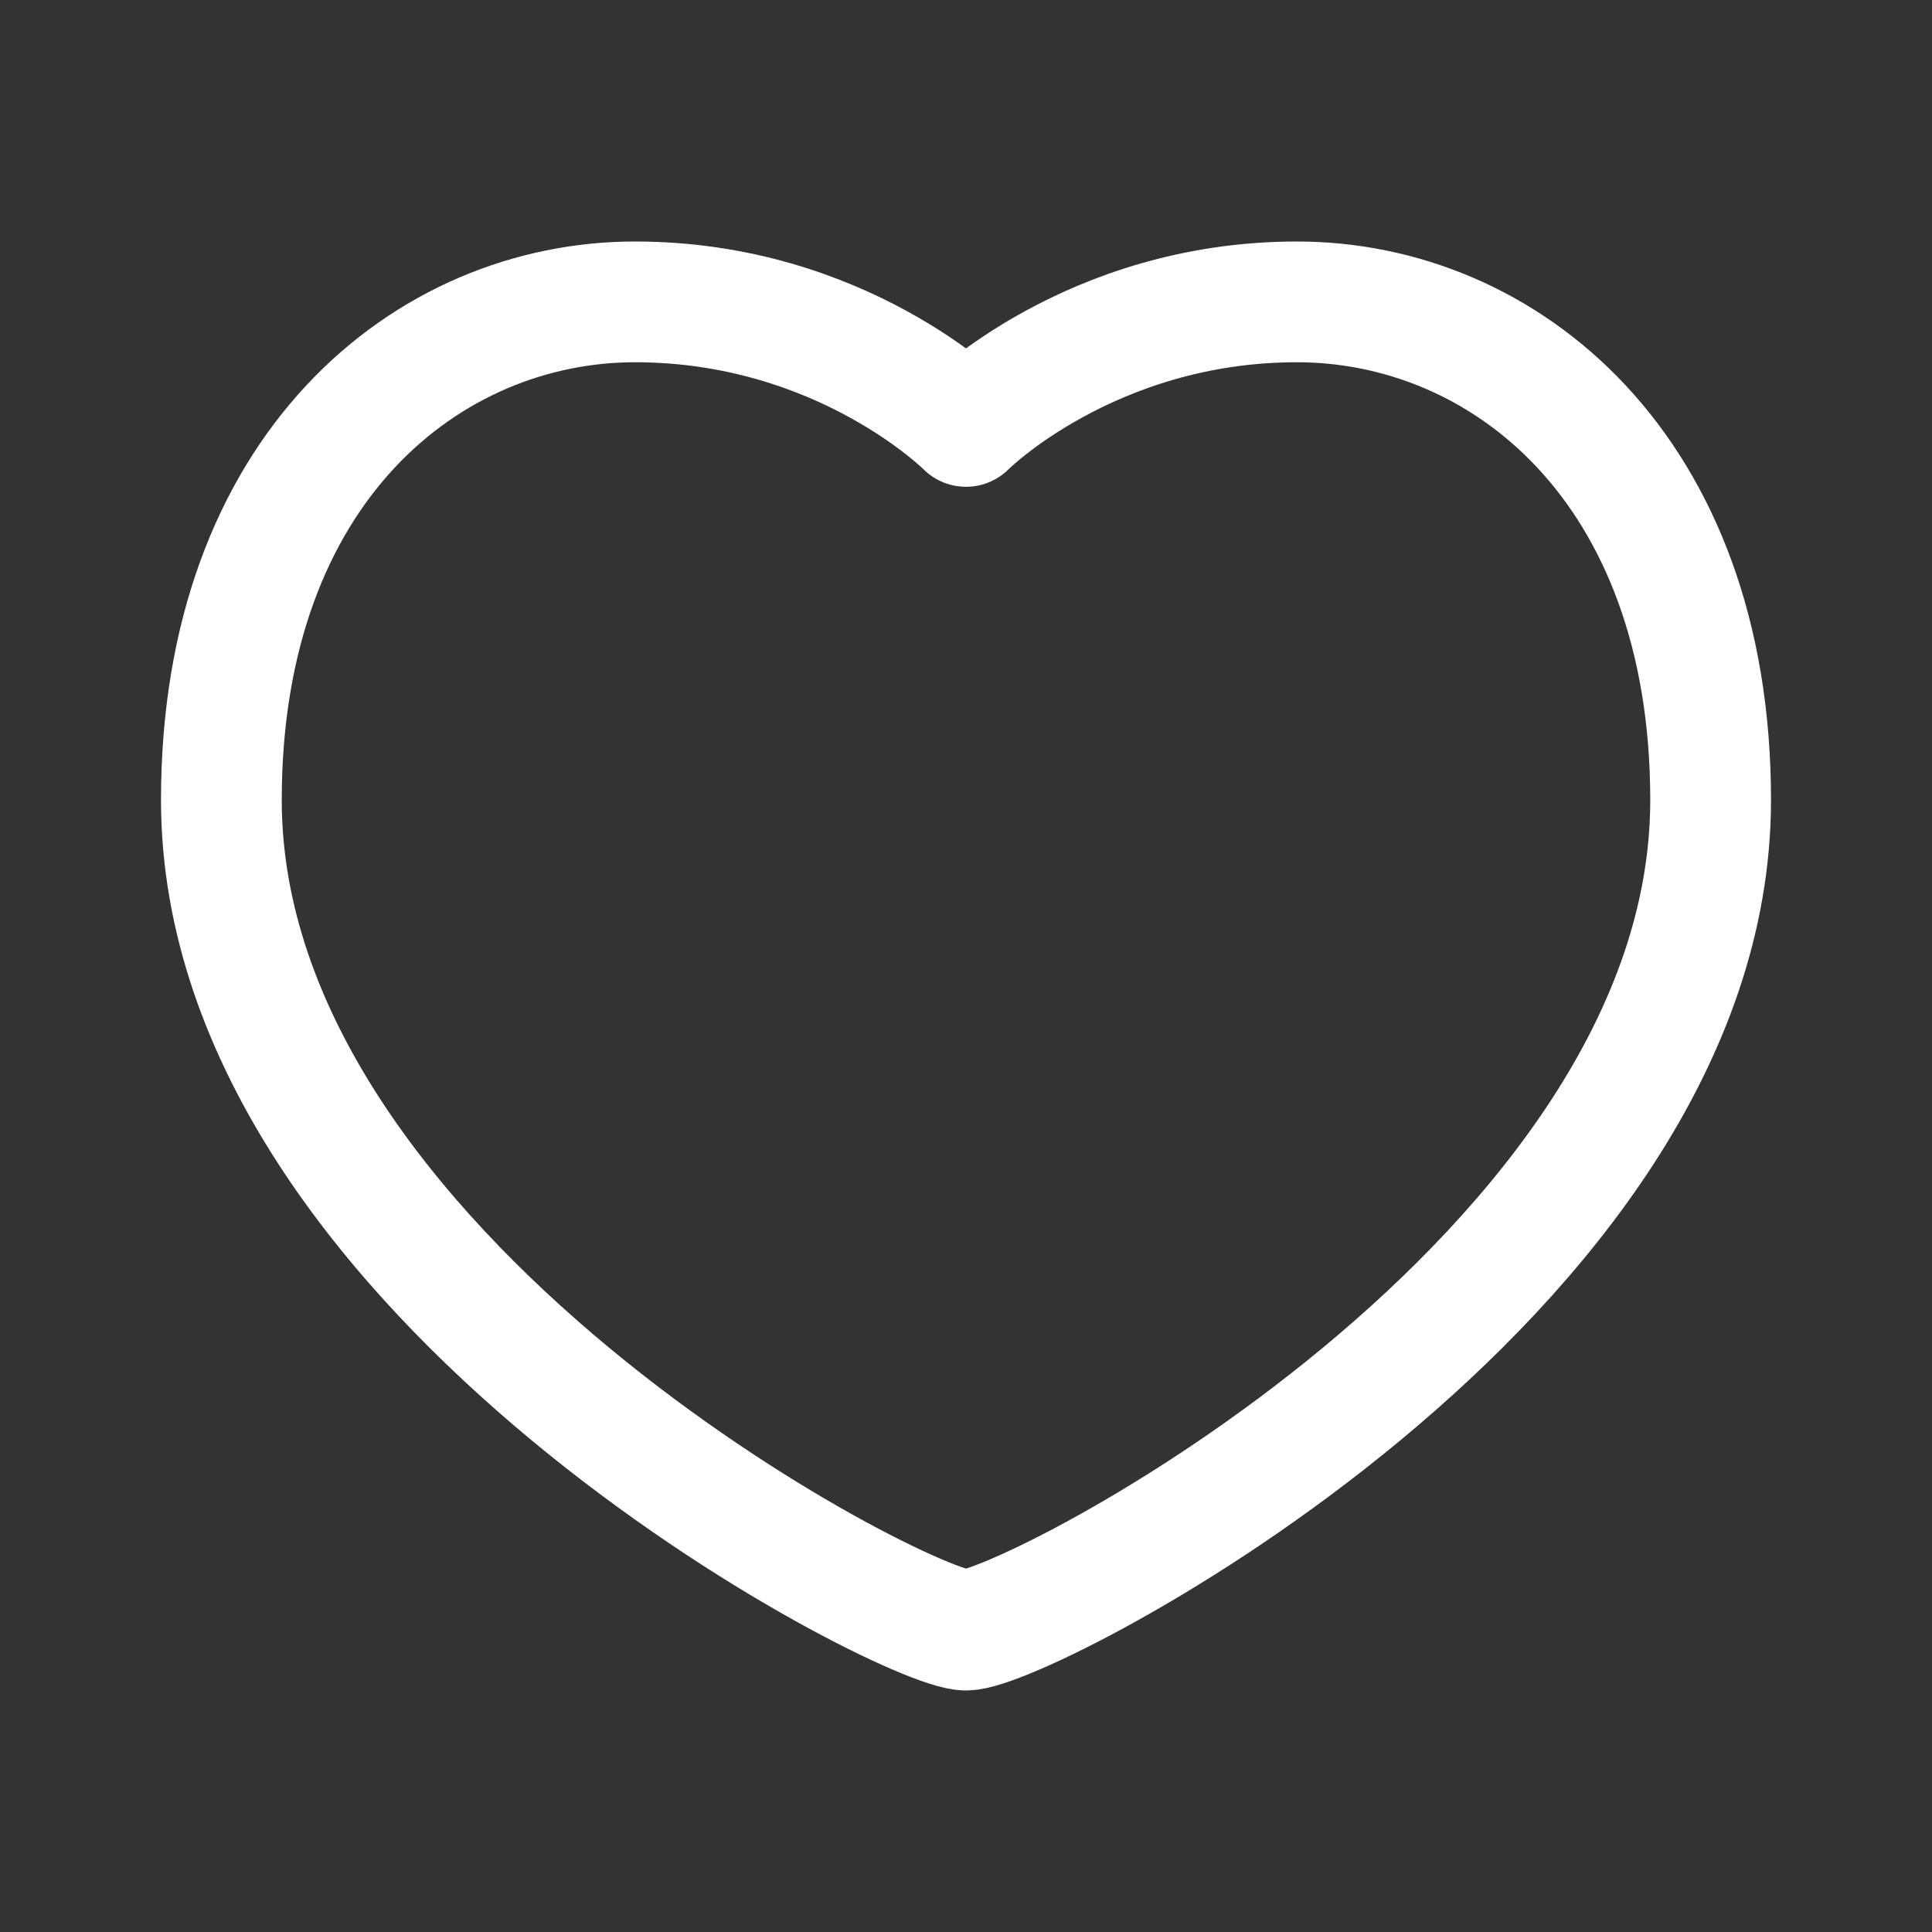
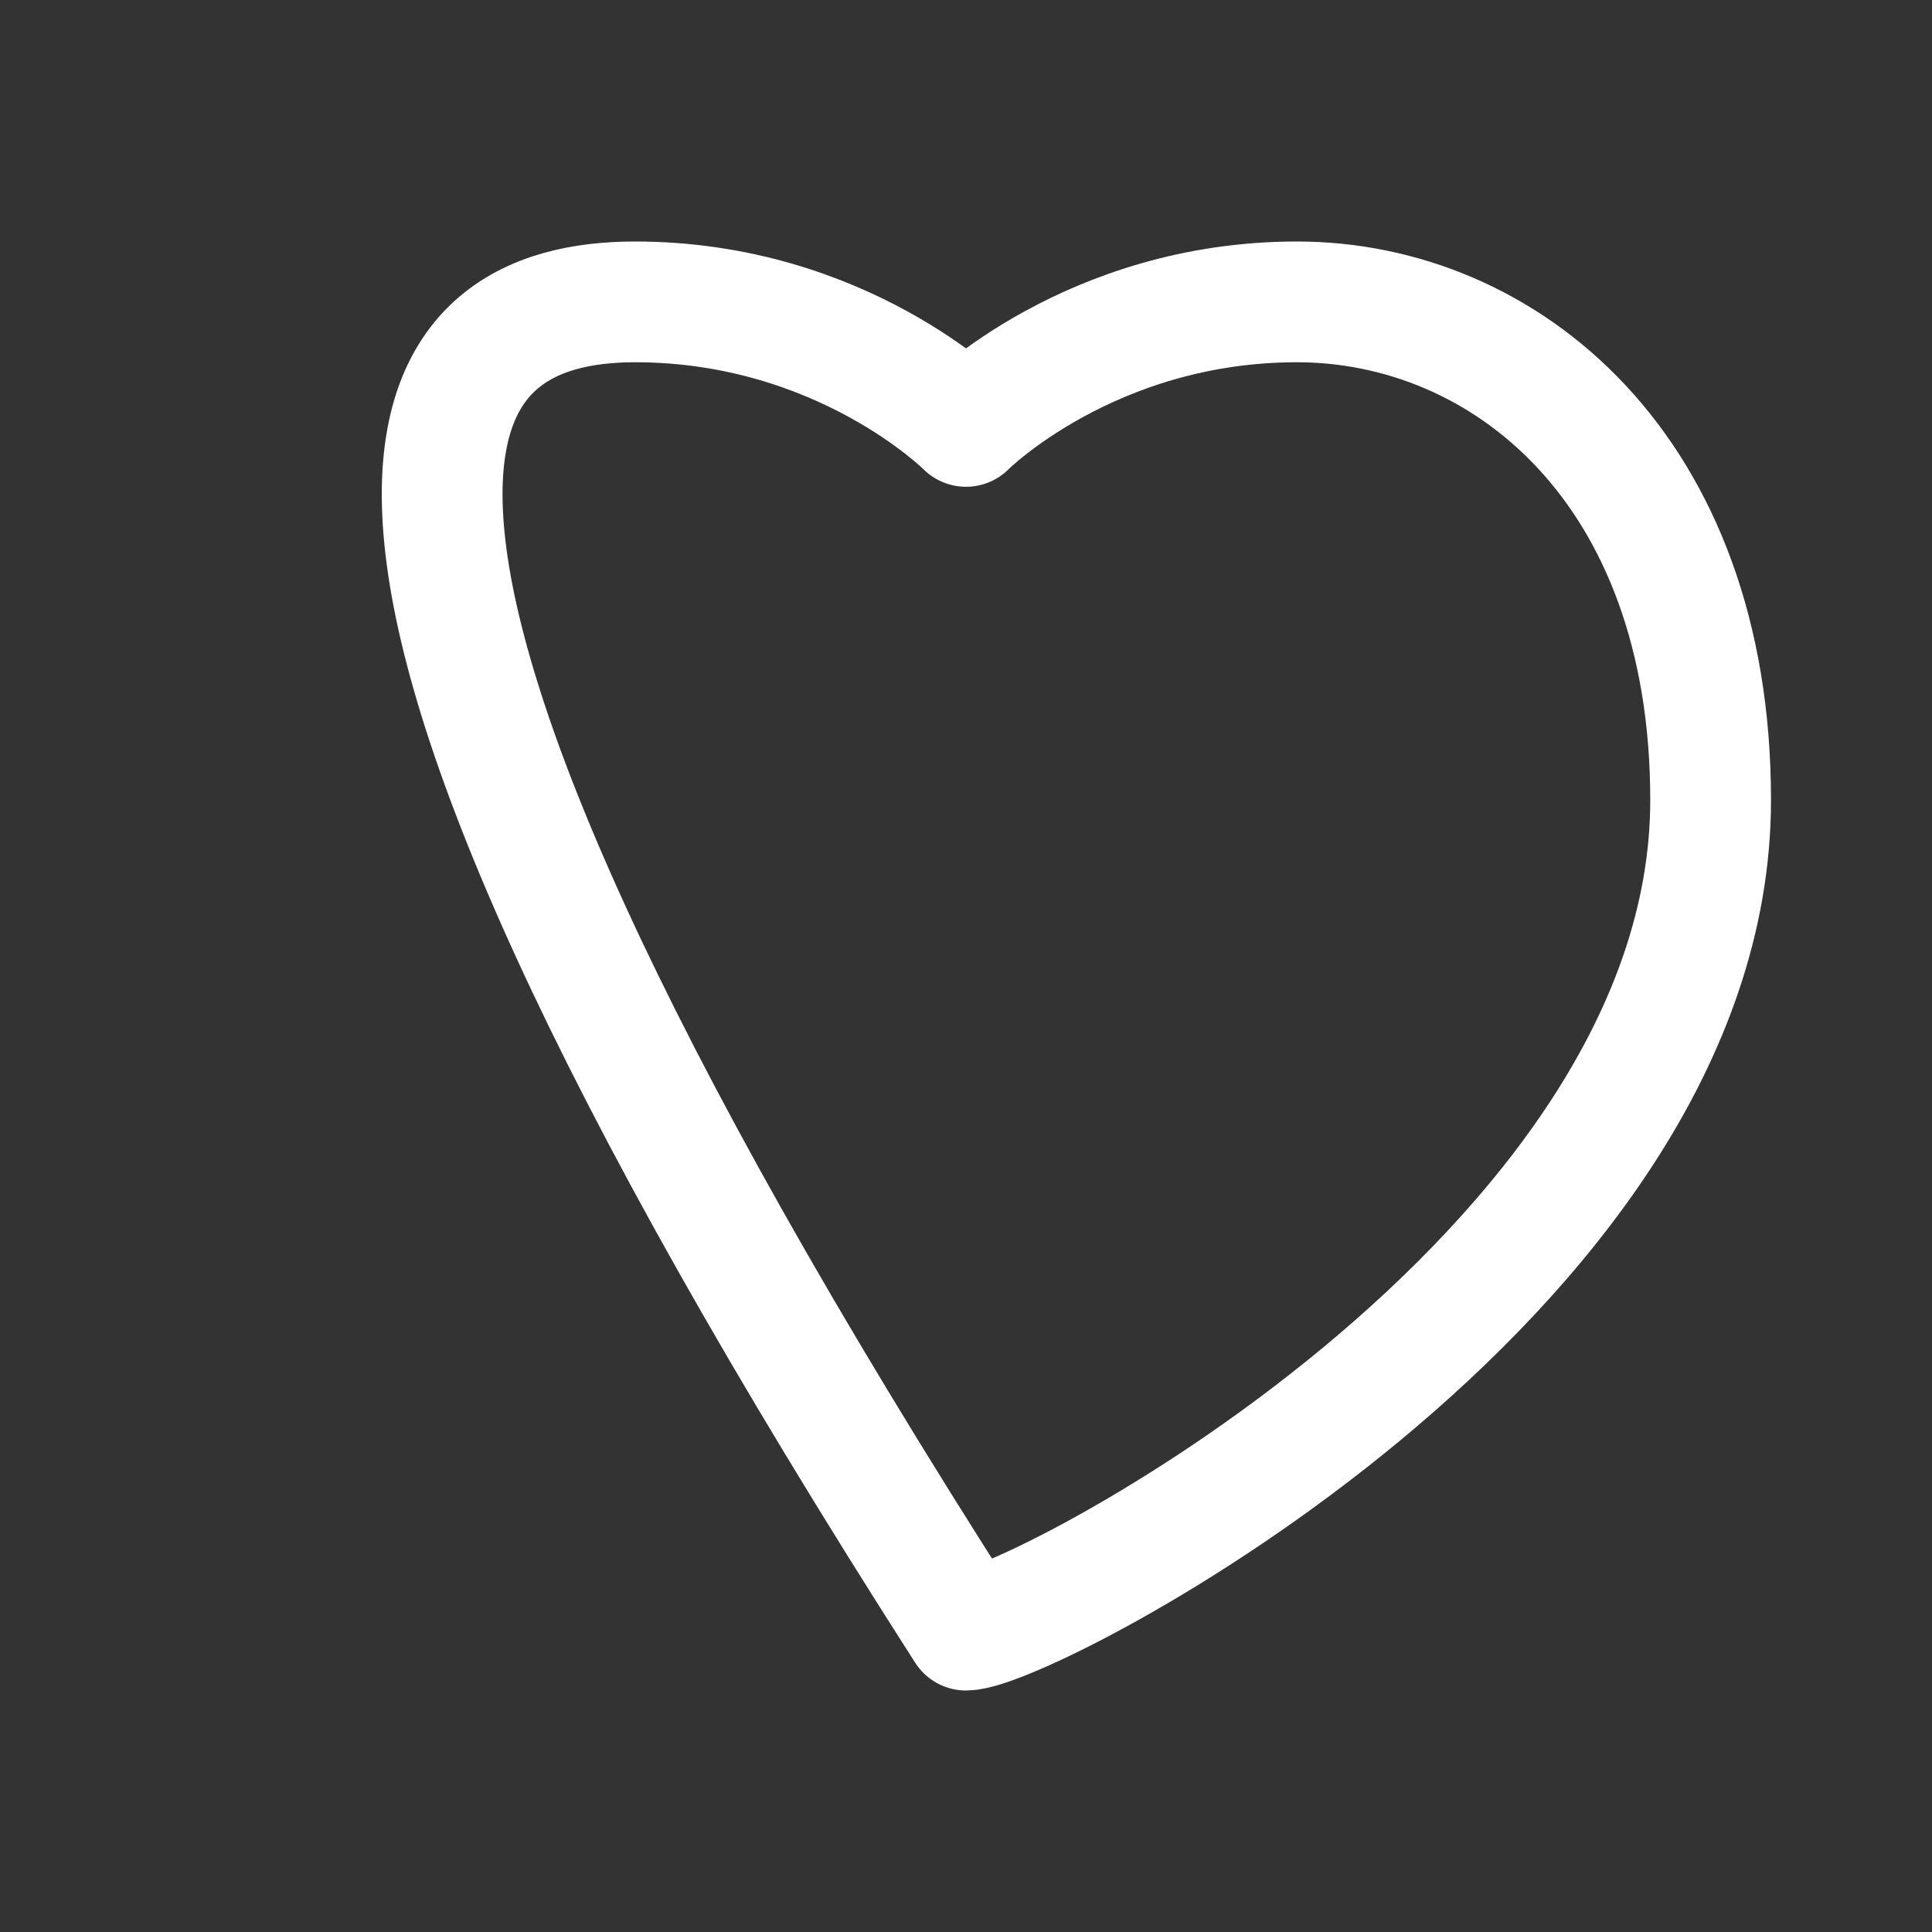
<svg xmlns="http://www.w3.org/2000/svg" width="24" height="24" viewBox="0 0 24 24" fill="none">
  <rect x="0" y="0" width="24" height="24" fill="#333333" stroke="none" />
-   <path d="M21.25 9.938C21.25 15.867 12.771 20.25 12 20.25C11.229 20.25 2.75 15.867 2.75 9.938C2.75 5.812 5.319 3.75 7.889 3.75C10.458 3.75 12 5.297 12 5.297C12 5.297 13.542 3.75 16.111 3.75C18.681 3.75 21.25 5.812 21.25 9.938Z" stroke="white" stroke-width="1.5" stroke-linejoin="round" />
+   <path d="M21.25 9.938C21.25 15.867 12.771 20.25 12 20.25C2.75 5.812 5.319 3.75 7.889 3.75C10.458 3.75 12 5.297 12 5.297C12 5.297 13.542 3.75 16.111 3.75C18.681 3.75 21.25 5.812 21.25 9.938Z" stroke="white" stroke-width="1.5" stroke-linejoin="round" />
</svg>